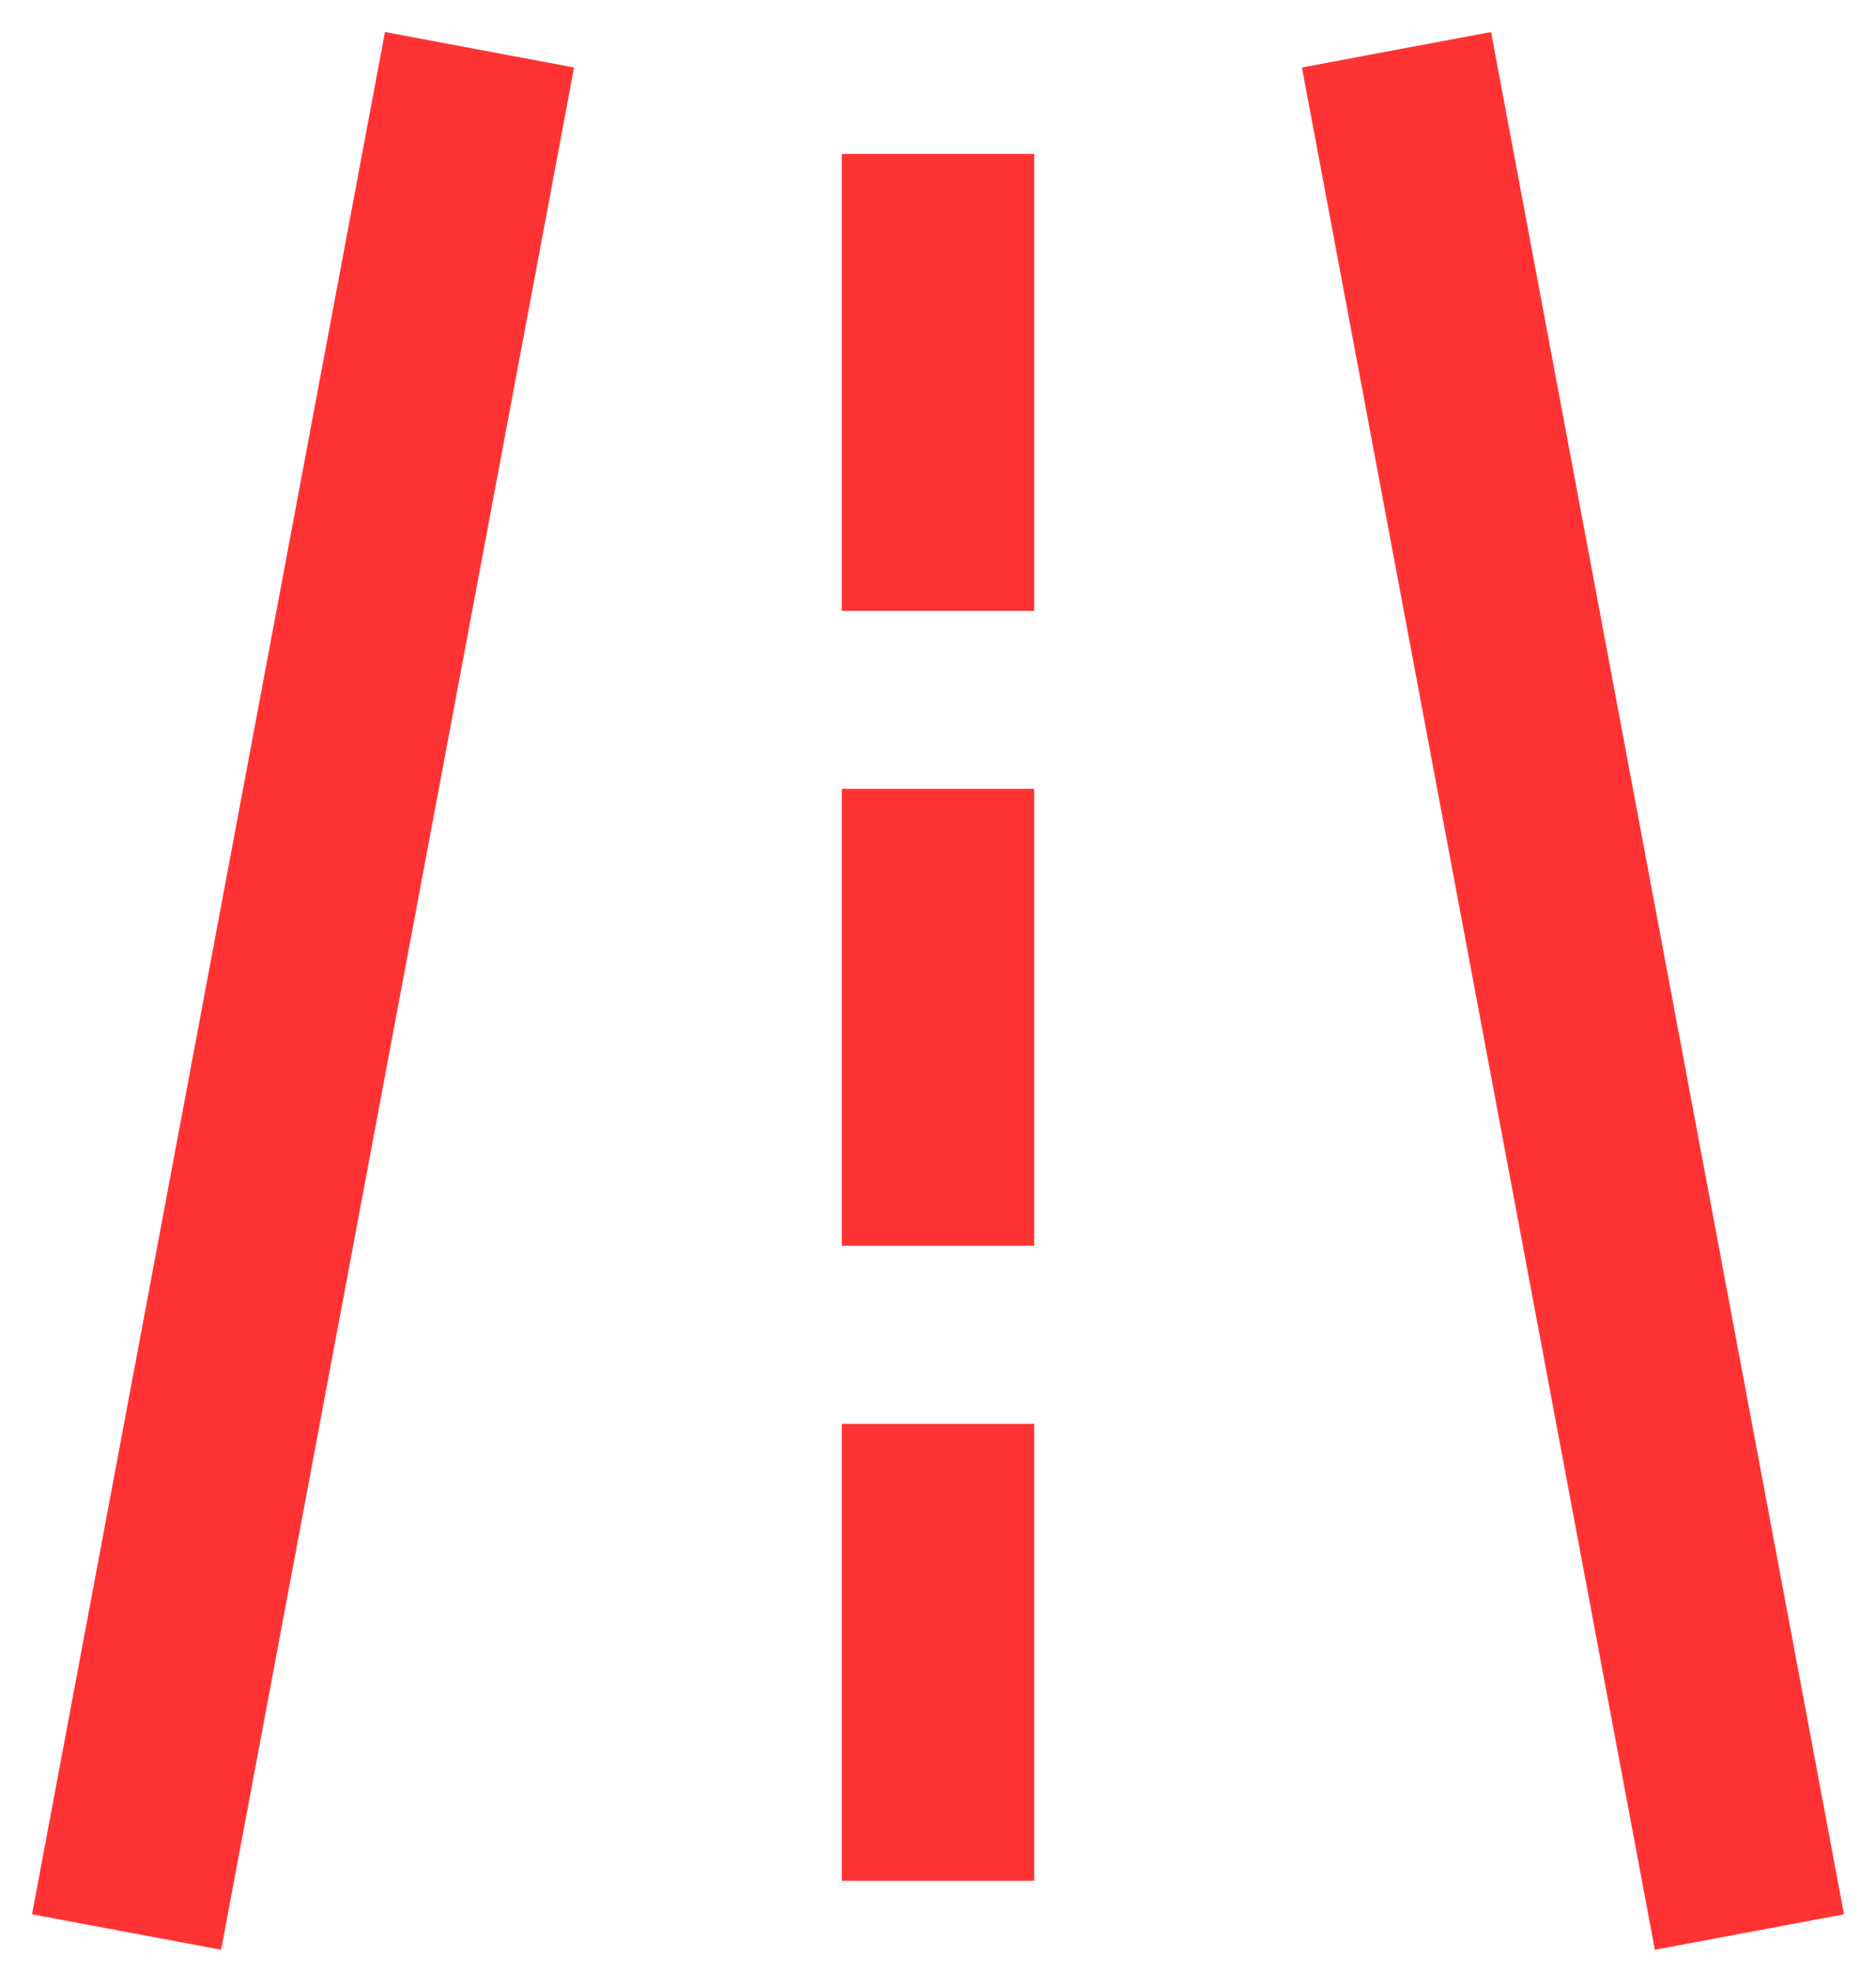
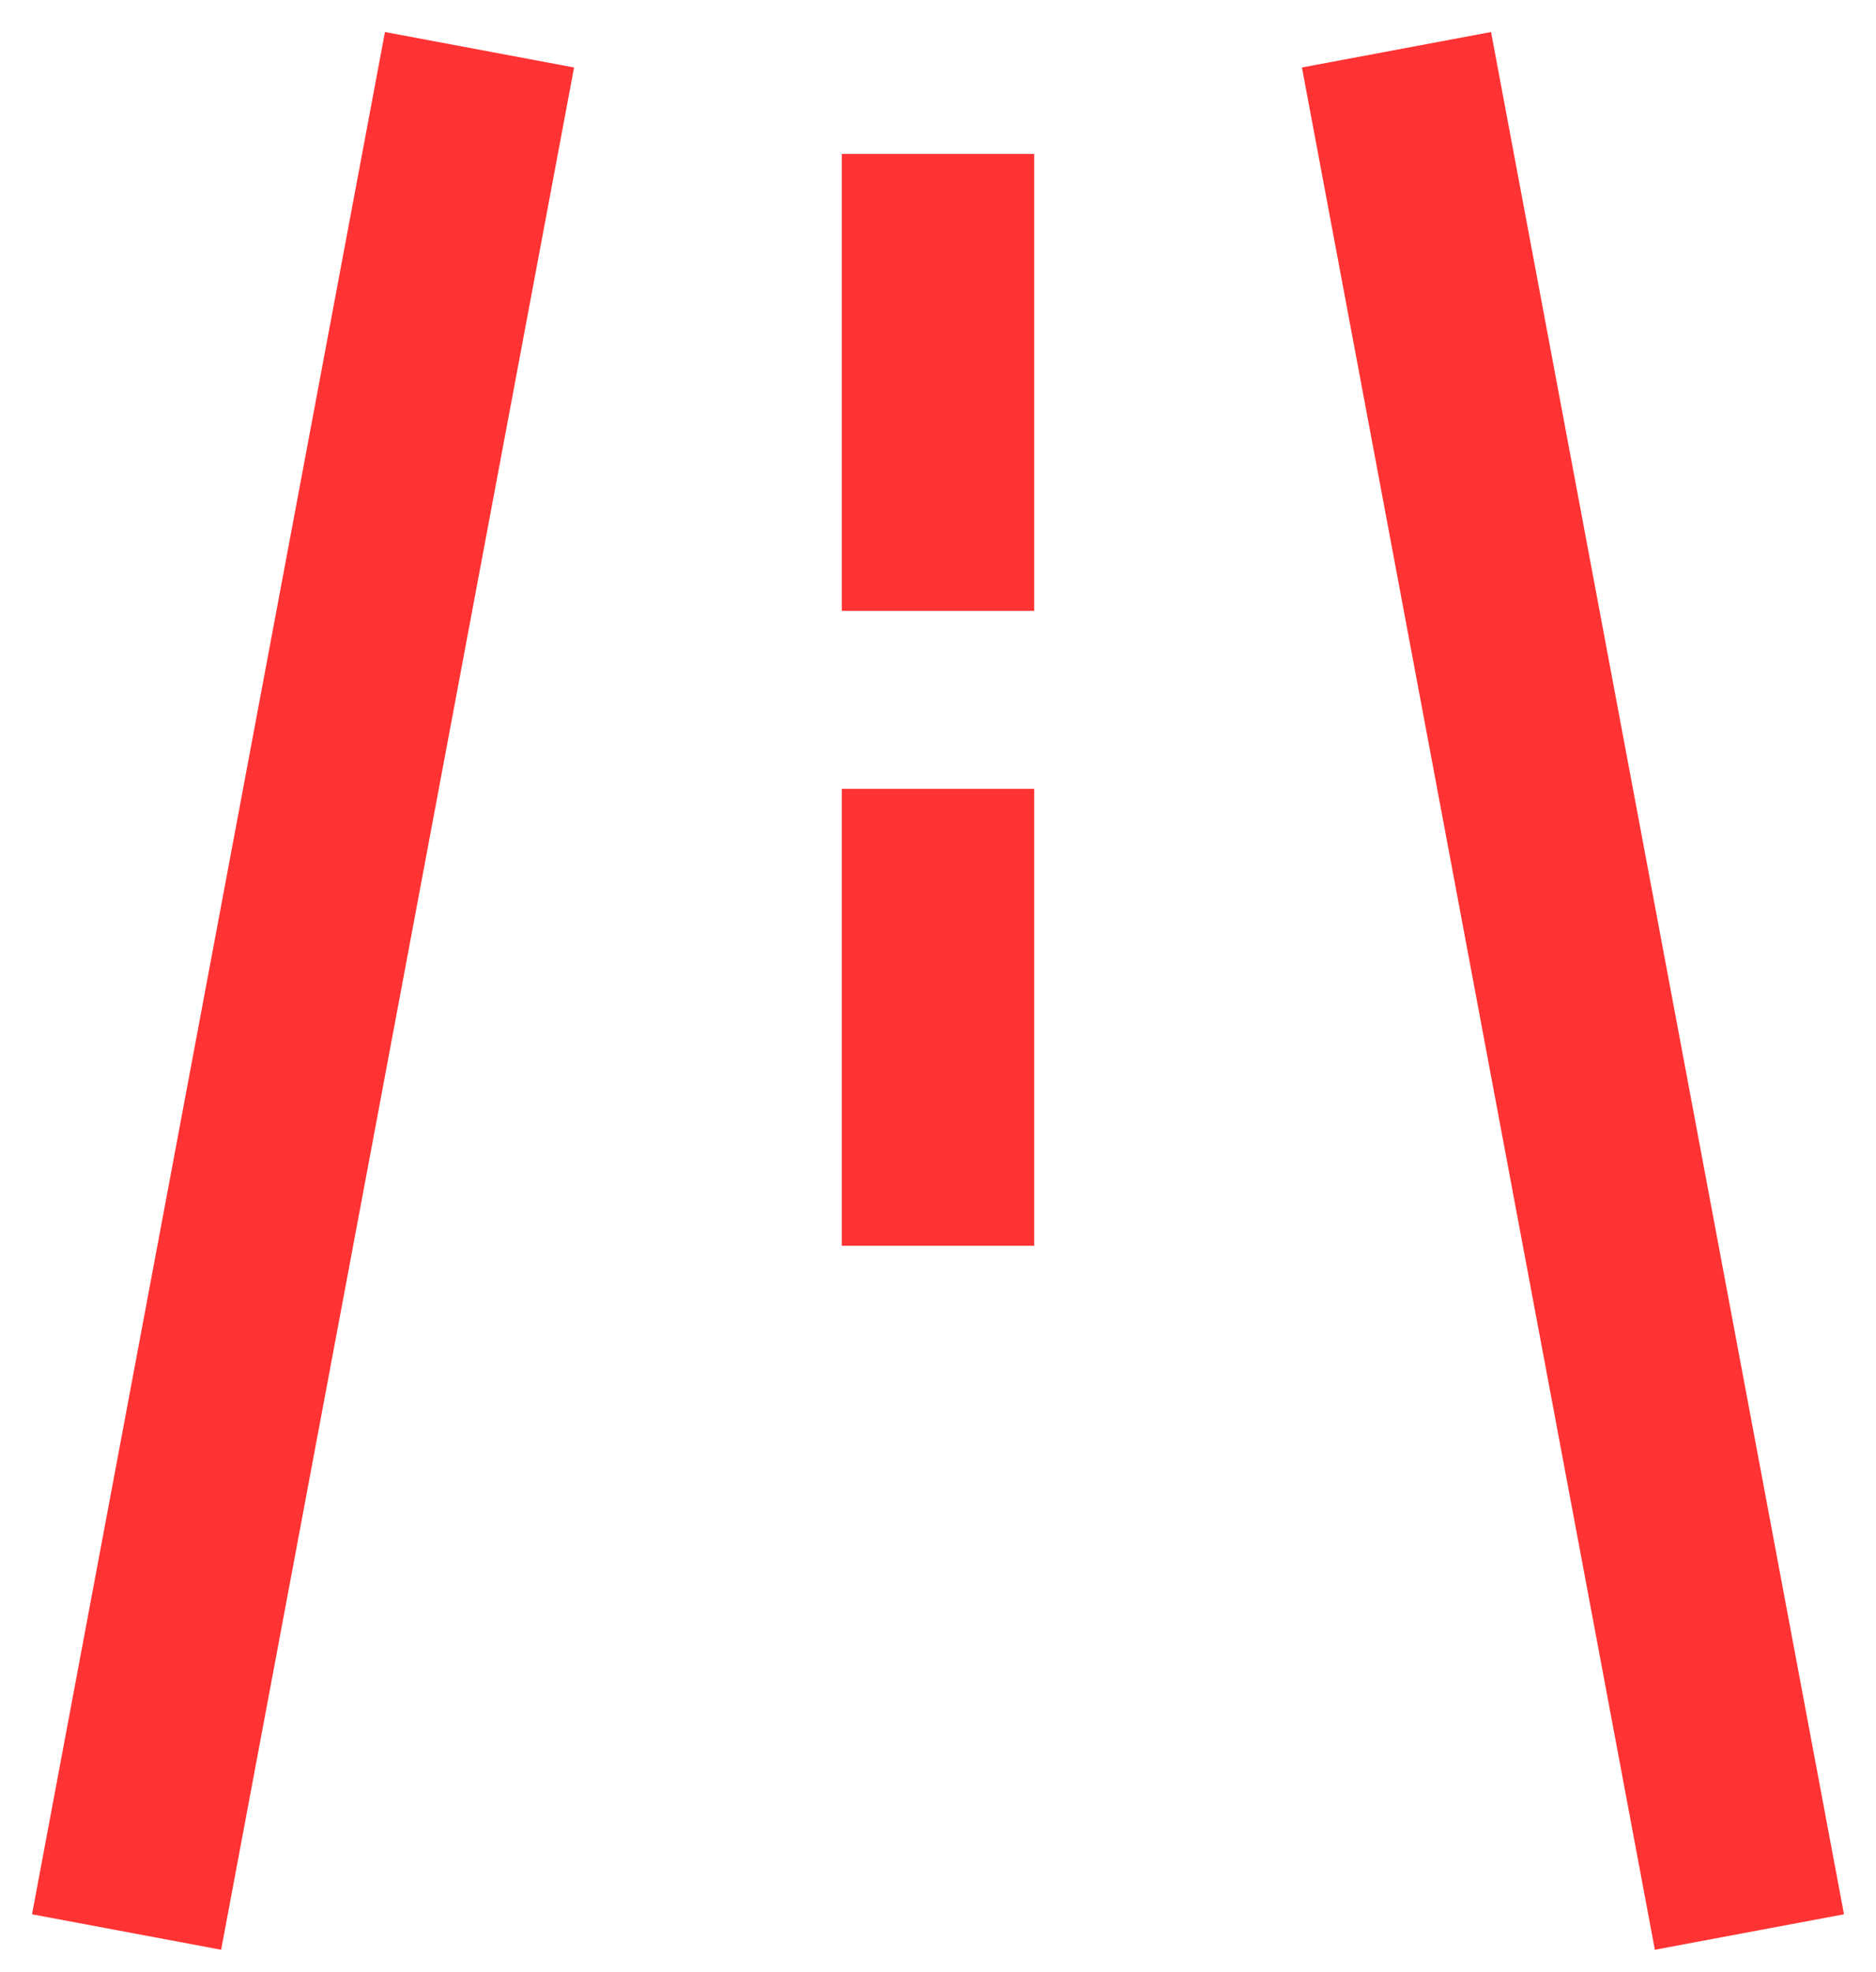
<svg xmlns="http://www.w3.org/2000/svg" width="39" height="41" viewBox="0 0 39 41" fill="none">
-   <path d="M19.5 37.101L19.5 31.601" stroke="#FF0000" stroke-opacity="0.8" stroke-width="4" stroke-linecap="square" />
  <path d="M19.5 23.899L19.5 18.399" stroke="#FF0000" stroke-opacity="0.8" stroke-width="4" stroke-linecap="square" />
  <path d="M19.5 10.7L19.5 5.2" stroke="#FF0000" stroke-opacity="0.8" stroke-width="4" stroke-linecap="square" />
  <path d="M9.6 3L3 38.2" stroke="#FF0000" stroke-opacity="0.8" stroke-width="4" stroke-linecap="square" />
  <path d="M29.4 3L36 38.2" stroke="#FF0000" stroke-opacity="0.8" stroke-width="4" stroke-linecap="square" />
</svg>